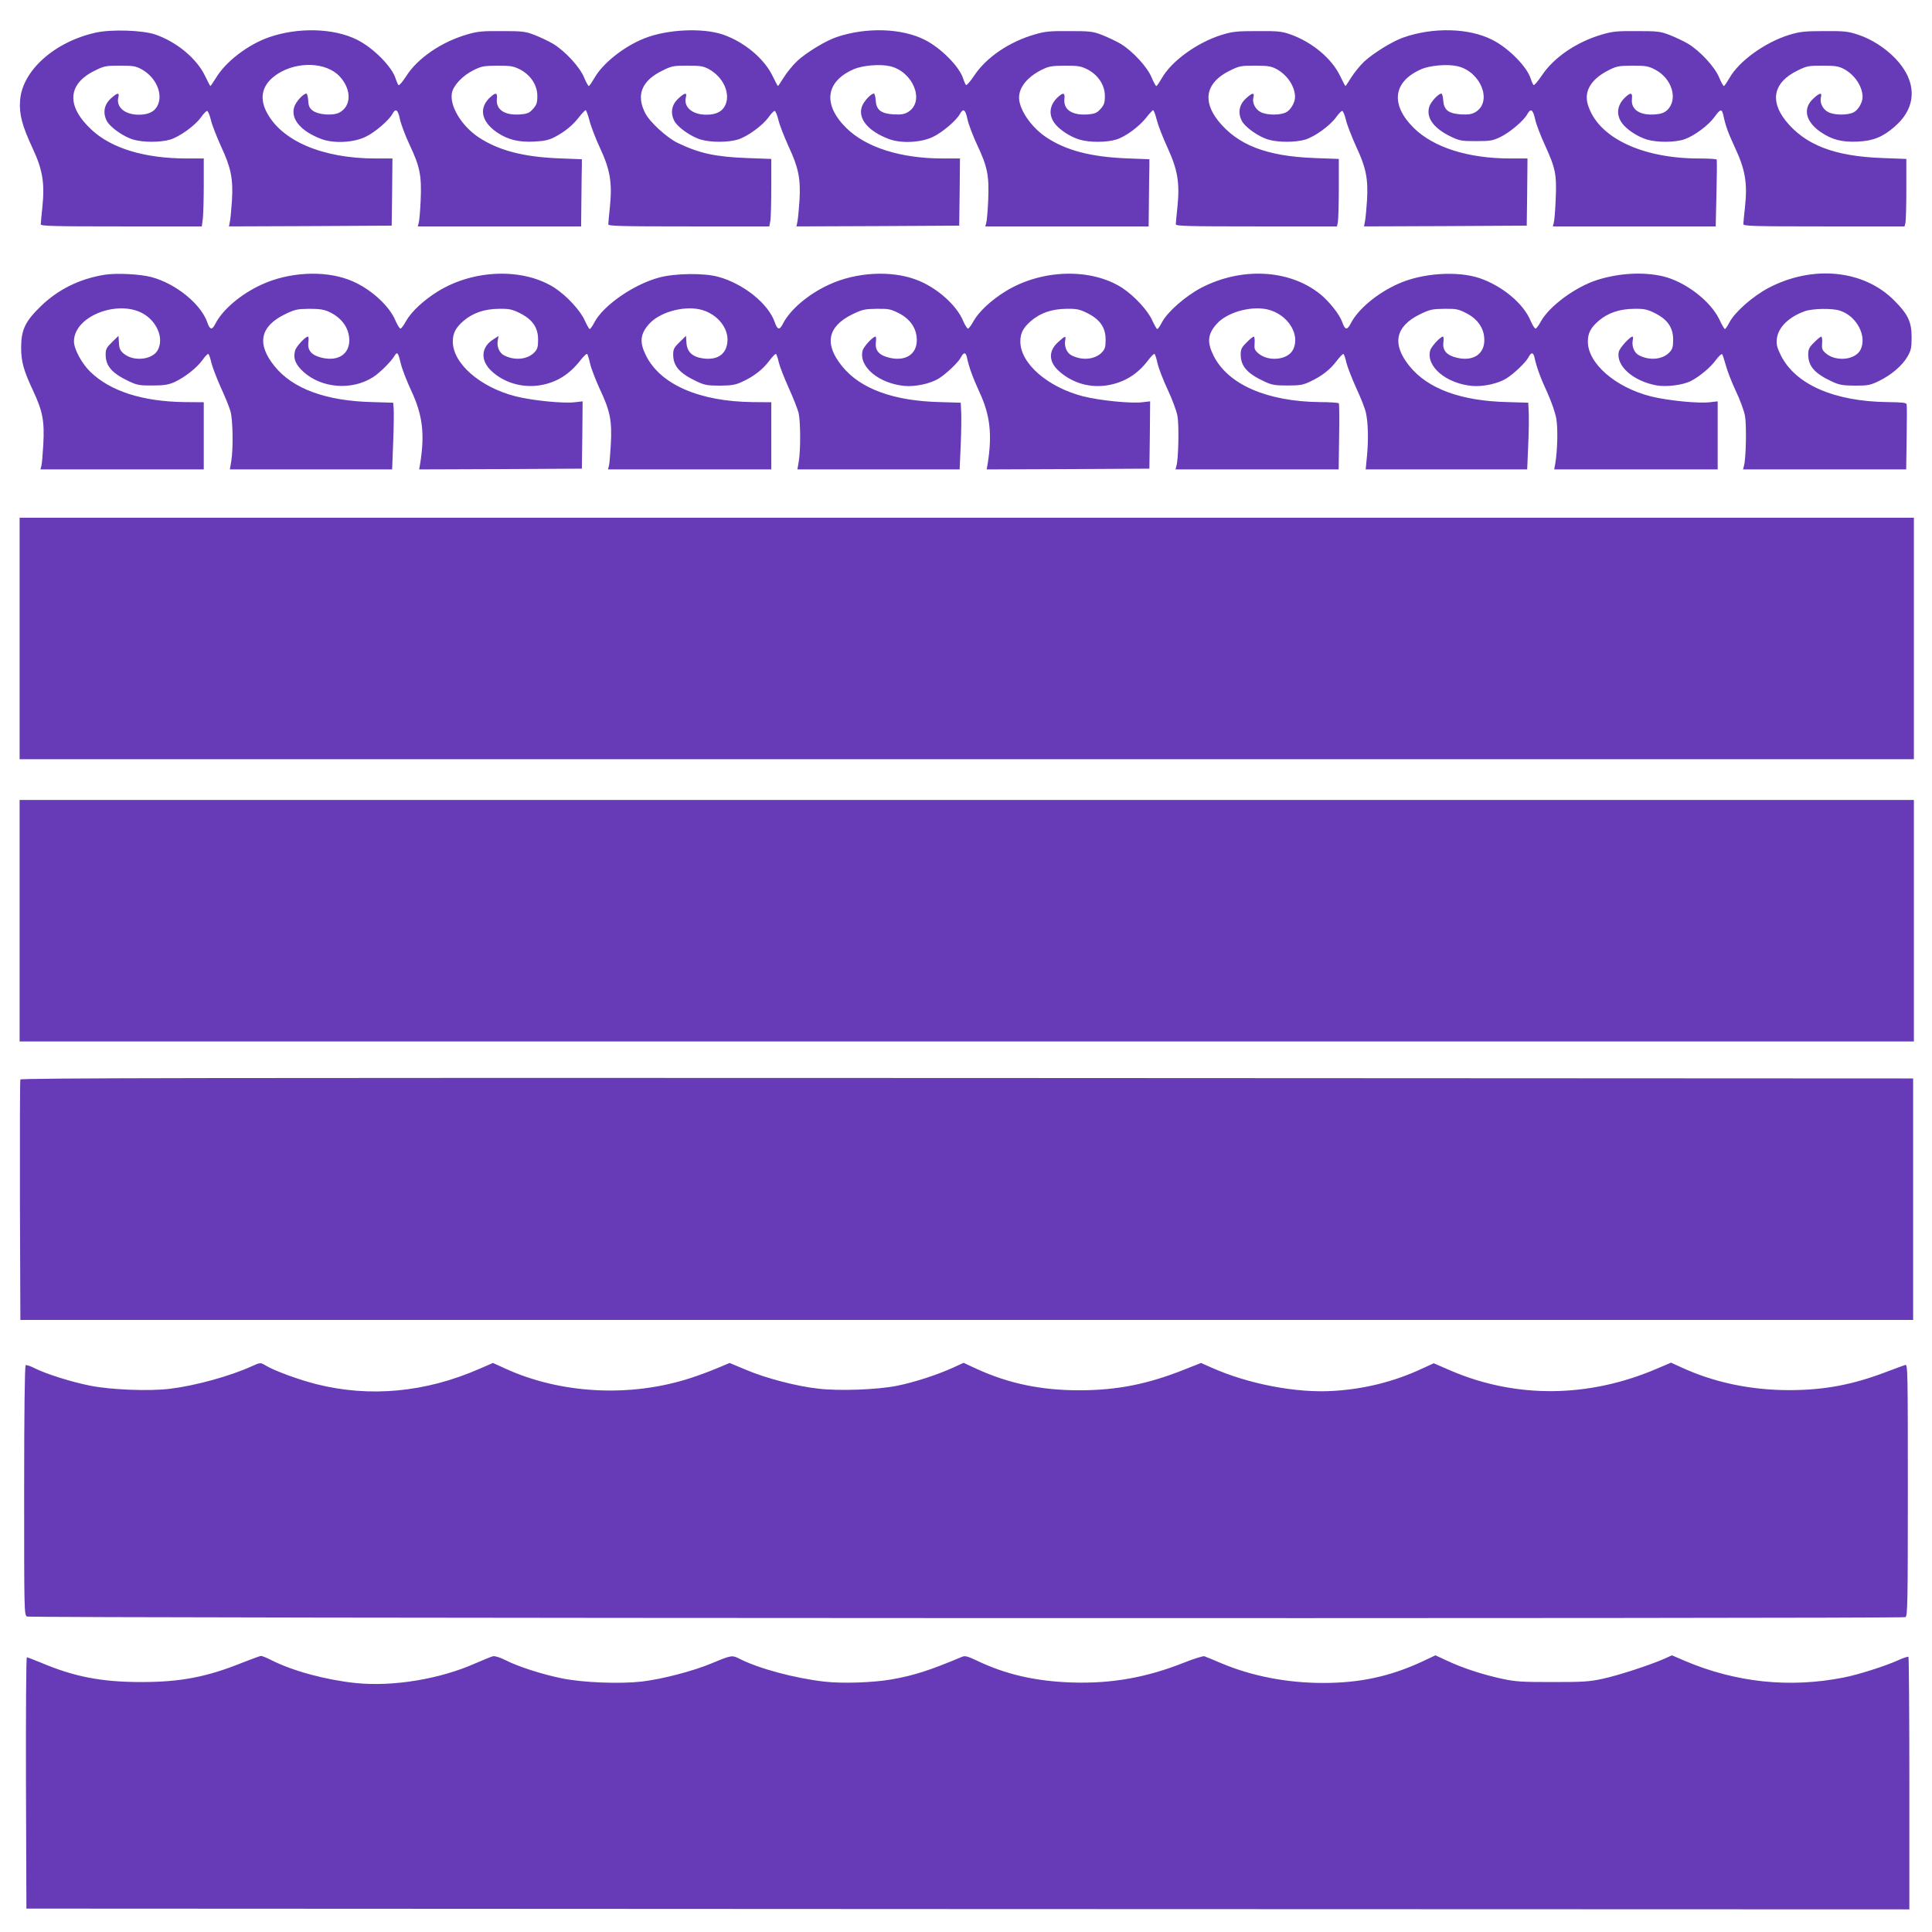
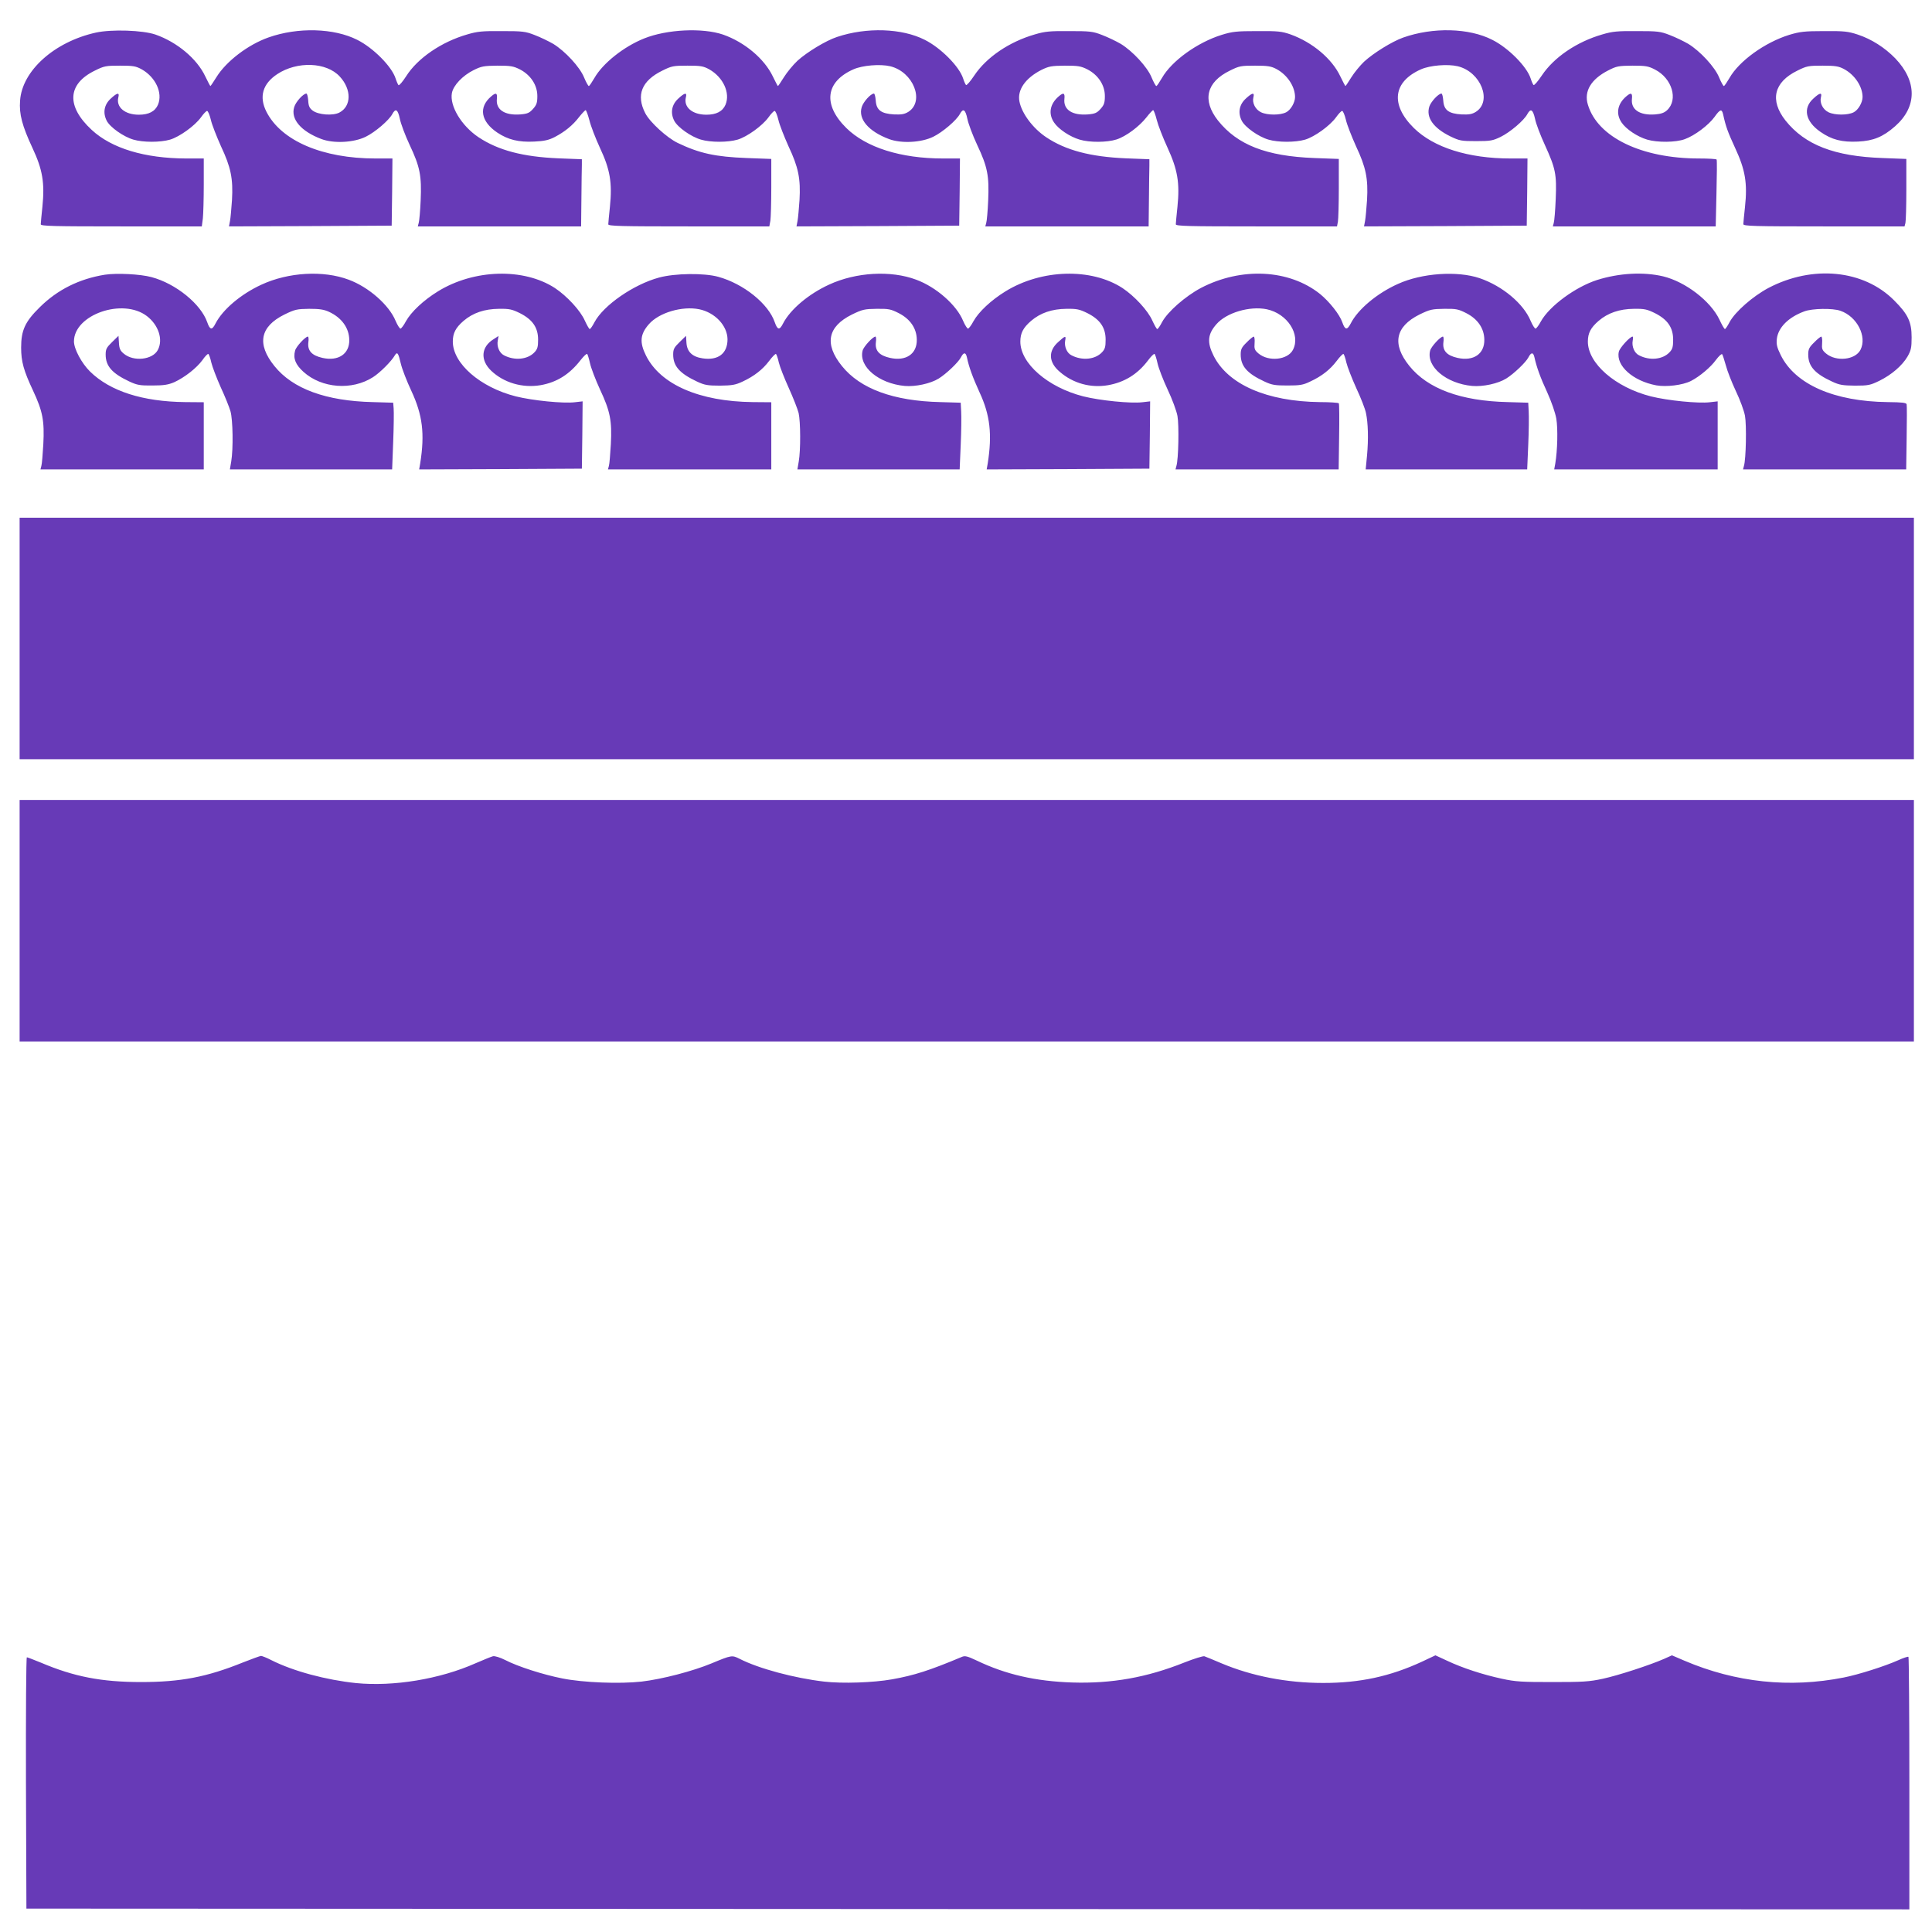
<svg xmlns="http://www.w3.org/2000/svg" version="1.0" width="1280pt" height="1280pt" viewBox="0 0 1280 1280" preserveAspectRatio="xMidYMid meet">
  <g transform="translate(0,1280) scale(0.1,-0.1)" fill="#673ab7" stroke="none">
    <path d="M635 12584 c-275 -61 -489 -253 -502 -451 -7 -89 14 -167 82 -313 67 -143 82 -231 66 -389 -6 -57 -11 -109 -11 -117 0 -12 84 -14 534 -14 l533 0 7 53 c3 28 6 130 6 225 l0 172 -117 0 c-275 1 -493 67 -625 189 -170 157 -162 304 20 393 62 31 74 33 167 33 88 0 105 -3 145 -25 91 -52 139 -155 107 -233 -19 -45 -61 -67 -127 -67 -93 0 -152 50 -136 115 9 34 -7 32 -50 -8 -44 -40 -54 -94 -27 -147 22 -43 111 -106 177 -125 64 -19 178 -19 243 0 63 19 163 91 204 147 17 24 35 43 41 43 6 0 17 -26 25 -59 7 -32 38 -110 67 -175 66 -140 81 -215 73 -356 -4 -55 -9 -117 -13 -138 l-7 -37 539 2 539 3 3 223 2 222 -112 0 c-352 0 -625 117 -723 310 -50 99 -25 185 72 249 132 87 326 80 414 -16 79 -85 78 -197 -3 -239 -43 -22 -138 -15 -176 13 -21 16 -28 29 -30 67 -2 25 -7 46 -12 46 -21 0 -71 -55 -81 -90 -24 -79 45 -160 180 -211 82 -31 215 -24 294 15 62 30 154 109 176 150 22 41 37 31 50 -31 6 -31 35 -109 65 -173 69 -146 80 -205 73 -368 -3 -70 -9 -137 -13 -149 l-6 -23 541 0 541 0 2 185 c1 102 2 202 3 223 l0 37 -155 6 c-236 10 -399 53 -530 140 -113 76 -192 207 -176 293 10 51 71 115 143 151 52 26 68 29 158 30 88 0 106 -3 150 -25 71 -37 115 -104 115 -176 0 -45 -5 -59 -28 -85 -24 -27 -37 -33 -84 -37 -104 -8 -164 31 -156 103 4 39 -6 44 -37 17 -86 -72 -70 -166 39 -240 72 -48 142 -65 245 -60 67 3 97 10 136 30 67 35 120 78 162 133 20 25 39 45 43 45 4 0 15 -30 25 -67 9 -38 41 -120 70 -183 67 -143 82 -230 66 -389 -6 -57 -11 -109 -11 -117 0 -12 84 -14 534 -14 l533 0 7 38 c3 20 6 121 6 223 l0 186 -162 6 c-209 8 -314 31 -458 100 -71 34 -185 138 -215 197 -62 120 -24 215 113 282 62 31 74 33 167 33 88 0 105 -3 145 -25 91 -52 139 -155 107 -233 -19 -45 -61 -67 -127 -67 -93 0 -152 50 -136 115 9 34 -7 32 -50 -8 -44 -40 -54 -94 -27 -147 22 -43 111 -106 177 -125 64 -19 178 -19 243 0 63 19 163 91 204 147 17 24 35 43 41 43 6 0 17 -26 25 -59 7 -32 38 -110 67 -175 66 -140 81 -215 73 -356 -4 -55 -9 -117 -13 -138 l-7 -37 539 2 539 3 3 223 2 222 -112 0 c-281 0 -510 73 -641 202 -157 155 -138 307 48 389 59 26 176 36 243 20 153 -37 230 -232 120 -302 -26 -16 -46 -19 -95 -17 -86 5 -117 29 -121 92 -2 25 -7 46 -12 46 -21 0 -71 -55 -81 -90 -24 -79 45 -160 180 -211 82 -31 215 -24 294 15 62 30 154 109 176 150 22 41 37 31 50 -31 6 -31 35 -109 65 -173 69 -146 80 -205 73 -368 -3 -70 -9 -137 -13 -149 l-6 -23 541 0 541 0 2 180 c1 99 2 199 3 223 l0 42 -155 6 c-235 10 -399 53 -529 140 -88 59 -162 158 -177 237 -15 77 40 155 146 209 49 24 66 27 155 28 88 0 106 -3 150 -25 71 -37 115 -104 115 -176 0 -45 -5 -59 -28 -85 -24 -27 -37 -33 -84 -37 -104 -8 -164 31 -156 103 4 39 -6 44 -37 17 -59 -50 -71 -115 -32 -173 29 -44 105 -95 170 -114 66 -20 182 -19 244 1 63 20 151 86 199 147 20 26 40 47 44 47 4 0 15 -29 24 -65 9 -36 41 -118 71 -183 67 -146 82 -233 66 -391 -6 -57 -11 -109 -11 -117 0 -12 84 -14 534 -14 l534 0 6 31 c3 17 6 118 6 224 l0 192 -162 6 c-319 12 -510 87 -639 249 -105 134 -77 254 79 330 62 31 74 33 167 33 84 0 107 -4 141 -22 72 -38 124 -116 124 -186 0 -36 -29 -86 -59 -101 -39 -20 -124 -20 -166 0 -38 18 -60 62 -51 99 9 34 -7 32 -50 -8 -44 -40 -54 -94 -27 -147 22 -43 111 -106 177 -125 64 -19 178 -19 243 0 63 19 163 91 204 147 17 24 35 43 41 43 6 0 17 -26 25 -59 7 -32 38 -110 67 -175 66 -140 81 -215 73 -356 -4 -55 -9 -117 -13 -138 l-7 -37 539 2 539 3 3 223 2 222 -112 0 c-281 0 -510 73 -641 202 -157 155 -138 307 48 389 59 26 176 36 243 20 153 -37 230 -232 120 -302 -26 -16 -46 -19 -95 -17 -86 5 -117 29 -121 92 -2 25 -7 46 -12 46 -20 0 -69 -53 -80 -85 -24 -73 27 -144 140 -199 60 -29 73 -31 170 -31 95 0 110 3 162 28 63 31 155 109 177 151 22 40 37 31 51 -31 6 -32 36 -110 65 -173 71 -156 79 -194 72 -359 -3 -75 -9 -146 -13 -158 l-6 -23 539 0 540 0 5 218 c3 119 4 220 1 225 -2 4 -55 7 -116 7 -382 0 -673 141 -737 357 -27 88 21 168 134 226 56 29 69 31 161 32 88 0 106 -3 150 -26 113 -58 155 -199 80 -269 -18 -17 -40 -25 -79 -28 -102 -8 -162 32 -154 103 4 39 -6 44 -37 17 -59 -50 -71 -115 -32 -173 29 -44 105 -95 170 -114 68 -20 190 -19 249 3 65 23 158 93 197 147 37 52 48 55 57 18 18 -83 31 -117 80 -224 67 -144 82 -233 65 -390 -6 -55 -11 -106 -11 -114 0 -13 72 -15 534 -15 l534 0 6 23 c3 12 6 112 6 223 l0 201 -157 6 c-320 11 -515 87 -644 249 -105 134 -77 254 79 330 62 31 74 33 167 33 84 0 107 -4 141 -22 72 -38 124 -116 124 -186 0 -36 -29 -86 -59 -101 -39 -20 -124 -20 -166 0 -38 18 -60 62 -51 99 9 34 -7 32 -50 -8 -71 -64 -53 -151 46 -220 76 -53 143 -70 250 -65 102 5 165 31 245 101 147 129 147 298 2 450 -70 72 -158 128 -249 158 -64 21 -90 24 -223 23 -130 0 -161 -4 -231 -25 -161 -50 -332 -173 -396 -286 -17 -29 -33 -53 -37 -53 -4 0 -18 25 -31 56 -28 70 -126 175 -204 223 -31 18 -87 45 -124 59 -61 24 -81 26 -217 26 -128 1 -162 -2 -229 -22 -170 -49 -321 -152 -401 -272 -26 -39 -51 -68 -55 -63 -4 4 -13 24 -19 43 -25 79 -148 203 -254 256 -154 79 -393 85 -591 15 -73 -26 -196 -102 -259 -160 -26 -25 -64 -71 -84 -103 -20 -32 -37 -58 -39 -58 -2 0 -17 29 -34 64 -55 117 -185 226 -330 278 -58 20 -82 23 -220 22 -136 0 -165 -3 -236 -25 -161 -50 -332 -173 -396 -286 -17 -29 -33 -53 -37 -53 -4 0 -18 25 -31 56 -28 70 -126 175 -204 223 -31 18 -87 45 -124 59 -61 24 -81 26 -217 26 -128 1 -162 -2 -229 -22 -170 -49 -321 -152 -401 -272 -26 -39 -51 -68 -55 -63 -4 4 -13 24 -19 43 -25 79 -148 203 -254 256 -151 77 -386 85 -582 19 -73 -24 -198 -100 -261 -157 -30 -28 -70 -77 -90 -109 -20 -32 -38 -59 -40 -59 -2 0 -17 29 -34 64 -56 117 -187 227 -330 277 -136 46 -372 35 -523 -26 -135 -54 -274 -165 -329 -262 -17 -29 -33 -53 -37 -53 -4 0 -18 25 -31 56 -28 70 -126 175 -204 223 -31 18 -87 45 -124 59 -61 24 -81 26 -217 26 -128 1 -162 -2 -229 -22 -171 -49 -330 -158 -405 -277 -24 -37 -46 -63 -51 -59 -4 5 -13 25 -19 44 -25 79 -148 203 -254 256 -154 78 -393 85 -588 16 -136 -48 -280 -158 -345 -263 -20 -32 -38 -59 -40 -59 -2 0 -17 29 -34 64 -55 117 -187 227 -330 277 -85 29 -290 36 -395 13z" />
    <path d="M695 10980 c-169 -27 -314 -99 -431 -215 -98 -96 -124 -153 -124 -268 0 -93 17 -153 79 -285 64 -137 76 -200 68 -355 -4 -67 -9 -132 -13 -144 l-6 -23 541 0 541 0 0 223 0 222 -123 1 c-282 3 -497 72 -630 202 -56 55 -107 150 -107 200 0 177 323 290 483 168 77 -59 109 -155 73 -224 -34 -66 -161 -80 -226 -25 -23 19 -30 33 -32 71 l-3 47 -42 -41 c-37 -36 -43 -47 -43 -83 0 -77 43 -125 158 -179 50 -23 69 -27 152 -26 76 0 105 5 145 22 69 32 147 93 186 146 17 25 35 43 39 41 5 -3 14 -29 20 -57 7 -29 35 -102 62 -163 28 -60 57 -132 65 -160 16 -56 19 -248 5 -332 l-9 -53 537 0 538 0 7 183 c4 100 5 199 3 221 l-3 38 -135 4 c-310 7 -531 88 -652 239 -118 146 -95 261 66 341 70 34 83 37 164 38 68 0 97 -4 132 -20 84 -39 133 -107 134 -186 2 -93 -73 -143 -178 -119 -71 16 -100 48 -93 104 3 20 1 37 -3 37 -17 0 -79 -67 -85 -93 -14 -52 3 -93 56 -141 121 -109 321 -124 460 -35 46 29 123 106 145 145 16 26 23 16 40 -57 8 -34 39 -114 69 -178 75 -161 90 -284 59 -481 l-7 -40 539 2 539 3 3 223 2 223 -52 -6 c-77 -9 -279 11 -391 39 -236 60 -417 218 -417 363 0 56 19 92 71 137 62 53 138 79 234 80 70 1 87 -3 140 -29 83 -42 120 -95 120 -175 0 -48 -4 -63 -24 -84 -45 -48 -131 -57 -202 -20 -31 16 -49 59 -41 99 l5 29 -34 -22 c-82 -51 -88 -138 -15 -208 84 -80 207 -116 327 -96 108 19 192 71 267 168 19 24 38 42 42 39 3 -2 12 -30 19 -62 7 -32 37 -110 66 -173 68 -145 80 -207 72 -363 -4 -67 -9 -132 -13 -144 l-6 -23 541 0 541 0 0 223 0 222 -123 1 c-353 4 -611 116 -707 308 -44 88 -39 142 19 208 67 77 221 122 334 99 105 -22 186 -109 187 -199 0 -94 -62 -142 -166 -126 -67 10 -102 43 -106 102 l-3 47 -42 -41 c-37 -36 -43 -47 -43 -83 0 -77 43 -125 158 -179 49 -23 69 -27 152 -27 81 1 103 5 150 27 77 36 133 80 176 137 21 28 41 48 45 46 4 -3 13 -29 19 -57 7 -29 37 -105 66 -169 29 -64 58 -138 65 -165 13 -57 14 -246 1 -321 l-9 -53 537 0 538 0 7 163 c4 89 5 188 3 221 l-3 58 -135 4 c-310 7 -531 88 -652 239 -118 146 -95 261 66 341 70 34 84 37 164 38 80 1 94 -2 147 -29 76 -39 118 -101 119 -175 2 -95 -72 -145 -178 -121 -71 16 -100 48 -93 104 3 20 1 37 -3 37 -17 0 -79 -67 -85 -93 -27 -106 107 -218 279 -234 71 -6 170 15 225 49 50 31 130 107 147 140 18 35 32 36 40 1 13 -64 39 -134 84 -233 70 -150 84 -279 54 -470 l-7 -40 539 2 539 3 3 223 2 223 -52 -6 c-77 -9 -279 11 -391 39 -235 60 -417 218 -417 363 0 56 19 92 71 137 62 53 138 79 234 80 70 1 87 -3 140 -29 83 -42 120 -95 120 -175 0 -48 -4 -63 -24 -84 -45 -48 -131 -57 -202 -20 -31 15 -49 59 -42 97 7 35 1 34 -46 -9 -68 -60 -64 -135 11 -198 88 -76 204 -108 319 -88 108 19 195 72 264 163 20 27 40 47 44 44 4 -2 13 -30 20 -62 7 -32 37 -110 67 -174 30 -63 59 -142 65 -175 11 -59 7 -287 -7 -331 l-6 -23 540 0 541 0 3 216 c2 119 1 219 -2 222 -3 4 -59 8 -125 8 -352 4 -610 117 -705 308 -44 88 -39 142 19 208 67 77 221 122 334 99 136 -29 226 -167 173 -269 -35 -67 -161 -80 -228 -24 -26 22 -29 31 -26 69 2 23 -1 43 -6 43 -4 0 -26 -17 -47 -39 -33 -32 -39 -45 -39 -80 0 -77 43 -126 158 -179 49 -23 70 -26 152 -26 81 0 103 3 150 26 78 36 133 80 176 137 21 28 41 48 45 46 4 -3 13 -29 19 -57 7 -29 37 -106 66 -170 30 -64 59 -138 64 -165 14 -66 17 -170 7 -280 l-9 -93 535 0 535 0 7 163 c4 89 5 188 3 221 l-3 58 -135 4 c-311 7 -531 88 -653 240 -116 144 -93 260 67 340 70 34 84 37 164 38 80 1 94 -2 147 -29 76 -39 118 -101 119 -175 2 -95 -72 -145 -178 -121 -71 16 -100 48 -93 104 3 20 1 37 -3 37 -17 0 -79 -67 -85 -93 -27 -106 107 -218 279 -234 71 -6 170 15 225 49 50 31 130 107 147 140 18 35 32 36 40 1 14 -64 39 -134 85 -233 28 -62 53 -134 60 -174 11 -67 8 -208 -7 -298 l-7 -38 542 0 541 0 0 226 0 225 -52 -6 c-77 -9 -279 11 -391 39 -235 60 -417 218 -417 363 0 56 19 92 71 137 62 53 138 79 234 80 70 1 87 -3 140 -29 83 -42 120 -95 120 -175 0 -48 -4 -63 -24 -84 -45 -48 -131 -57 -202 -20 -31 15 -49 59 -42 97 3 15 3 27 -1 27 -17 0 -86 -75 -91 -101 -20 -91 93 -193 248 -222 66 -12 175 1 230 29 57 29 132 92 166 140 19 25 37 42 41 37 3 -4 14 -37 24 -73 9 -36 39 -112 66 -170 28 -58 55 -132 61 -165 11 -60 7 -287 -7 -332 l-6 -23 540 0 541 0 3 208 c2 115 2 215 0 223 -2 11 -29 14 -125 15 -355 4 -613 117 -709 311 -25 51 -30 71 -26 108 9 75 76 143 182 182 52 20 189 22 239 4 111 -38 178 -171 133 -259 -35 -67 -161 -80 -228 -24 -26 22 -29 31 -26 69 2 23 -1 43 -6 43 -4 0 -26 -17 -47 -39 -33 -32 -39 -45 -39 -80 0 -77 43 -126 158 -179 49 -23 71 -26 152 -27 88 0 101 3 161 32 81 40 151 100 187 161 23 41 27 58 27 127 0 103 -24 153 -116 245 -202 203 -540 236 -833 82 -103 -55 -220 -157 -257 -226 -13 -25 -27 -46 -31 -46 -4 0 -21 29 -37 64 -59 122 -224 249 -372 285 -131 31 -292 22 -438 -24 -143 -46 -315 -172 -372 -274 -13 -25 -29 -46 -35 -48 -5 -2 -20 21 -33 51 -47 114 -186 231 -338 283 -148 50 -383 34 -541 -38 -139 -62 -266 -169 -313 -262 -24 -46 -38 -44 -56 8 -18 52 -85 136 -147 187 -205 164 -522 180 -790 40 -103 -55 -220 -157 -257 -226 -13 -25 -27 -46 -32 -46 -4 0 -18 25 -32 55 -29 67 -119 164 -199 217 -207 134 -535 125 -774 -22 -96 -59 -178 -136 -213 -199 -13 -25 -29 -46 -35 -48 -5 -2 -20 21 -33 51 -43 105 -178 224 -311 273 -168 63 -399 50 -578 -33 -135 -62 -256 -164 -304 -257 -23 -46 -37 -44 -55 8 -42 123 -207 255 -374 301 -93 26 -287 24 -393 -5 -167 -45 -367 -183 -427 -295 -13 -25 -27 -46 -32 -46 -4 0 -18 25 -32 55 -29 67 -119 164 -199 217 -207 134 -535 125 -774 -22 -96 -59 -178 -136 -213 -199 -13 -25 -29 -46 -35 -48 -5 -2 -20 21 -33 51 -43 105 -178 224 -311 273 -168 63 -399 50 -578 -33 -135 -62 -256 -164 -304 -257 -23 -46 -37 -44 -55 8 -42 121 -208 256 -369 299 -74 20 -230 28 -309 16z" />
    <path d="M130 8570 l0 -800 6275 0 6275 0 0 800 0 800 -6275 0 -6275 0 0 -800z" />
    <path d="M130 6700 l0 -800 6275 0 6275 0 0 800 0 800 -6275 0 -6275 0 0 -800z" />
-     <path d="M135 5648 c-3 -7 -4 -368 -3 -803 l3 -790 6270 0 6270 0 0 800 0 800 -6268 3 c-5009 2 -6269 0 -6272 -10z" />
-     <path d="M1670 3749 c-145 -66 -373 -129 -543 -150 -139 -17 -394 -7 -532 21 -121 24 -293 78 -367 116 -27 14 -53 22 -58 19 -6 -4 -10 -313 -10 -830 0 -805 0 -825 19 -835 21 -11 12416 -15 12445 -4 14 6 16 89 16 841 0 791 -1 835 -17 830 -10 -3 -66 -24 -125 -46 -222 -85 -412 -121 -643 -121 -258 0 -499 51 -716 151 l-68 31 -94 -40 c-452 -194 -933 -198 -1365 -13 l-113 49 -83 -38 c-181 -84 -378 -133 -581 -145 -245 -16 -568 46 -810 155 l-68 30 -111 -44 c-244 -97 -446 -137 -696 -137 -254 0 -468 45 -680 142 l-86 40 -74 -34 c-105 -47 -249 -94 -366 -118 -130 -26 -383 -36 -524 -19 -145 16 -346 69 -476 124 l-110 46 -81 -34 c-45 -19 -123 -48 -175 -65 -399 -131 -865 -107 -1235 64 l-77 35 -90 -39 c-356 -156 -726 -191 -1082 -101 -114 29 -275 88 -330 121 -38 23 -39 23 -94 -2z" />
    <path d="M1610 1786 c-240 -97 -413 -130 -675 -130 -262 0 -444 35 -665 129 -47 19 -88 35 -92 35 -5 0 -7 -375 -6 -832 l3 -833 6238 -3 6237 -2 0 833 c0 459 -3 836 -6 840 -3 3 -34 -7 -69 -23 -87 -39 -263 -95 -360 -114 -359 -71 -716 -33 -1054 111 l-84 36 -51 -23 c-96 -42 -301 -109 -406 -132 -92 -20 -134 -22 -335 -22 -202 0 -243 2 -335 22 -129 28 -260 71 -362 119 l-78 36 -89 -42 c-212 -98 -411 -141 -654 -141 -240 0 -472 45 -674 130 -54 23 -105 44 -114 47 -9 2 -68 -16 -131 -41 -250 -100 -482 -141 -743 -133 -244 8 -441 53 -633 145 -64 30 -79 34 -101 24 -212 -89 -315 -122 -461 -148 -124 -22 -327 -29 -450 -15 -197 23 -433 86 -560 151 -50 25 -53 25 -185 -30 -125 -52 -328 -105 -465 -121 -144 -16 -385 -7 -525 21 -126 25 -293 78 -378 122 -34 17 -69 28 -81 25 -12 -3 -63 -24 -114 -46 -238 -106 -545 -156 -792 -132 -201 21 -417 79 -562 152 -31 16 -63 29 -70 28 -7 -1 -60 -20 -118 -43z" />
  </g>
</svg>